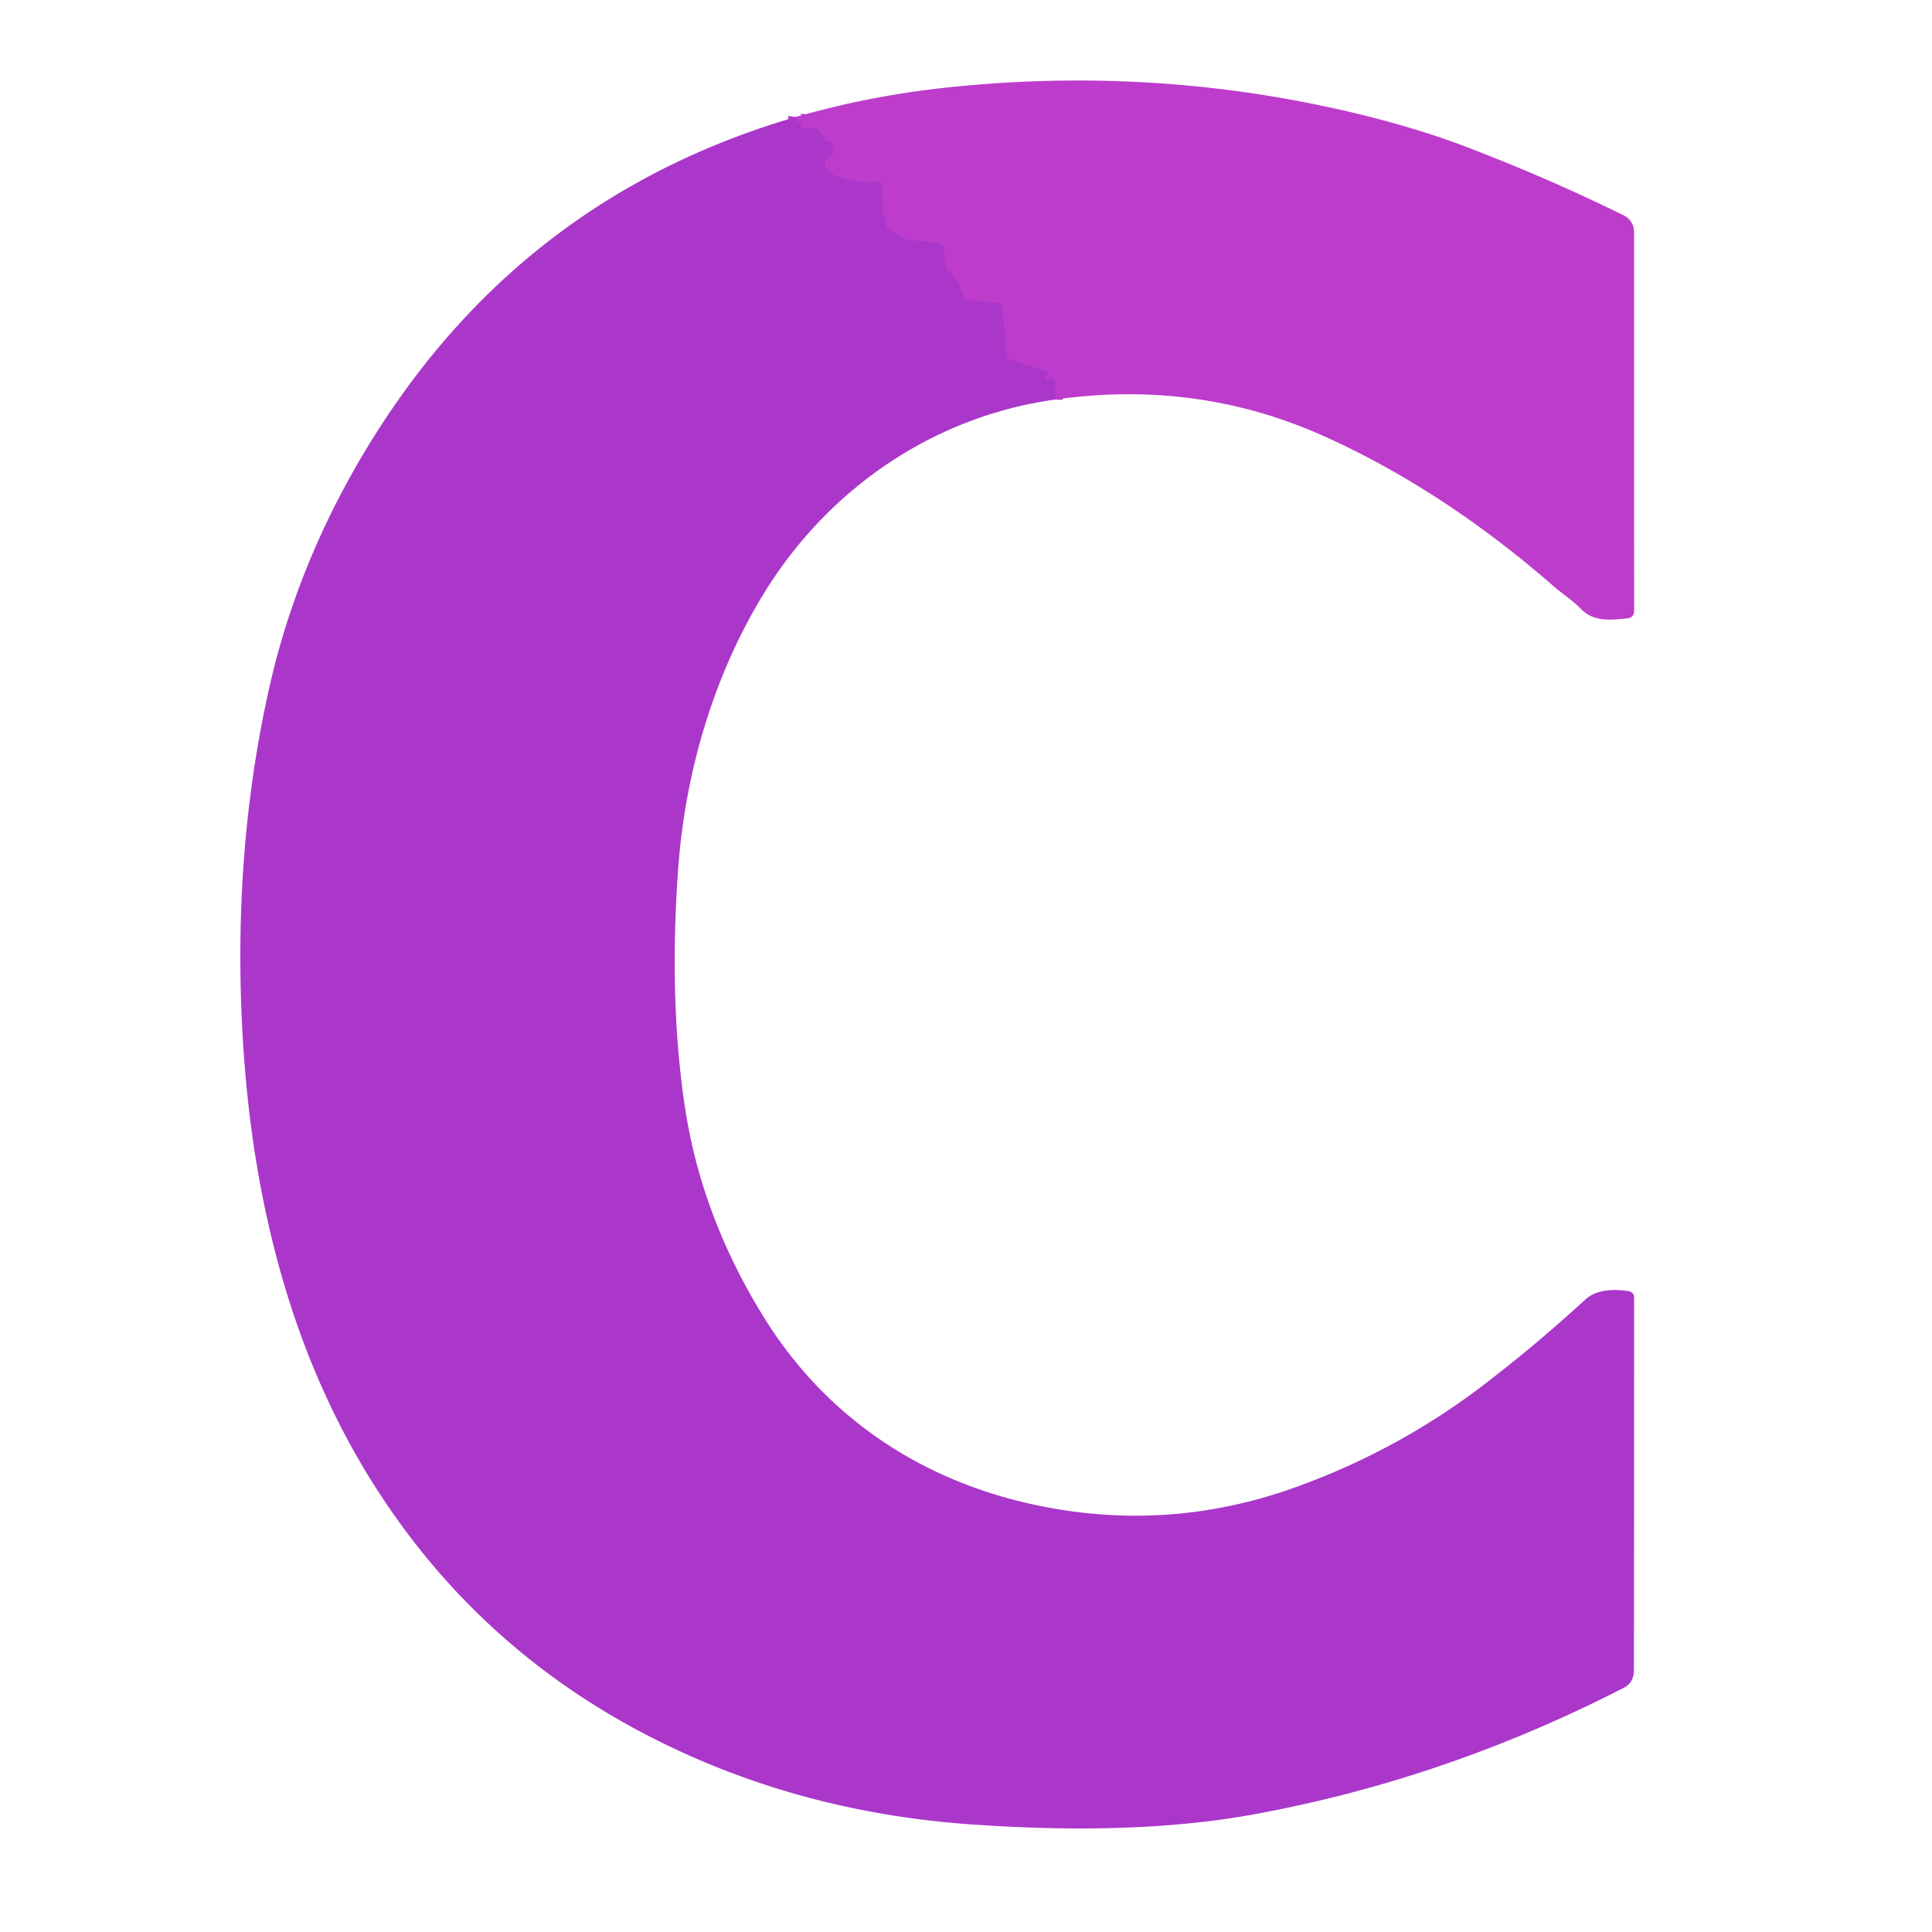
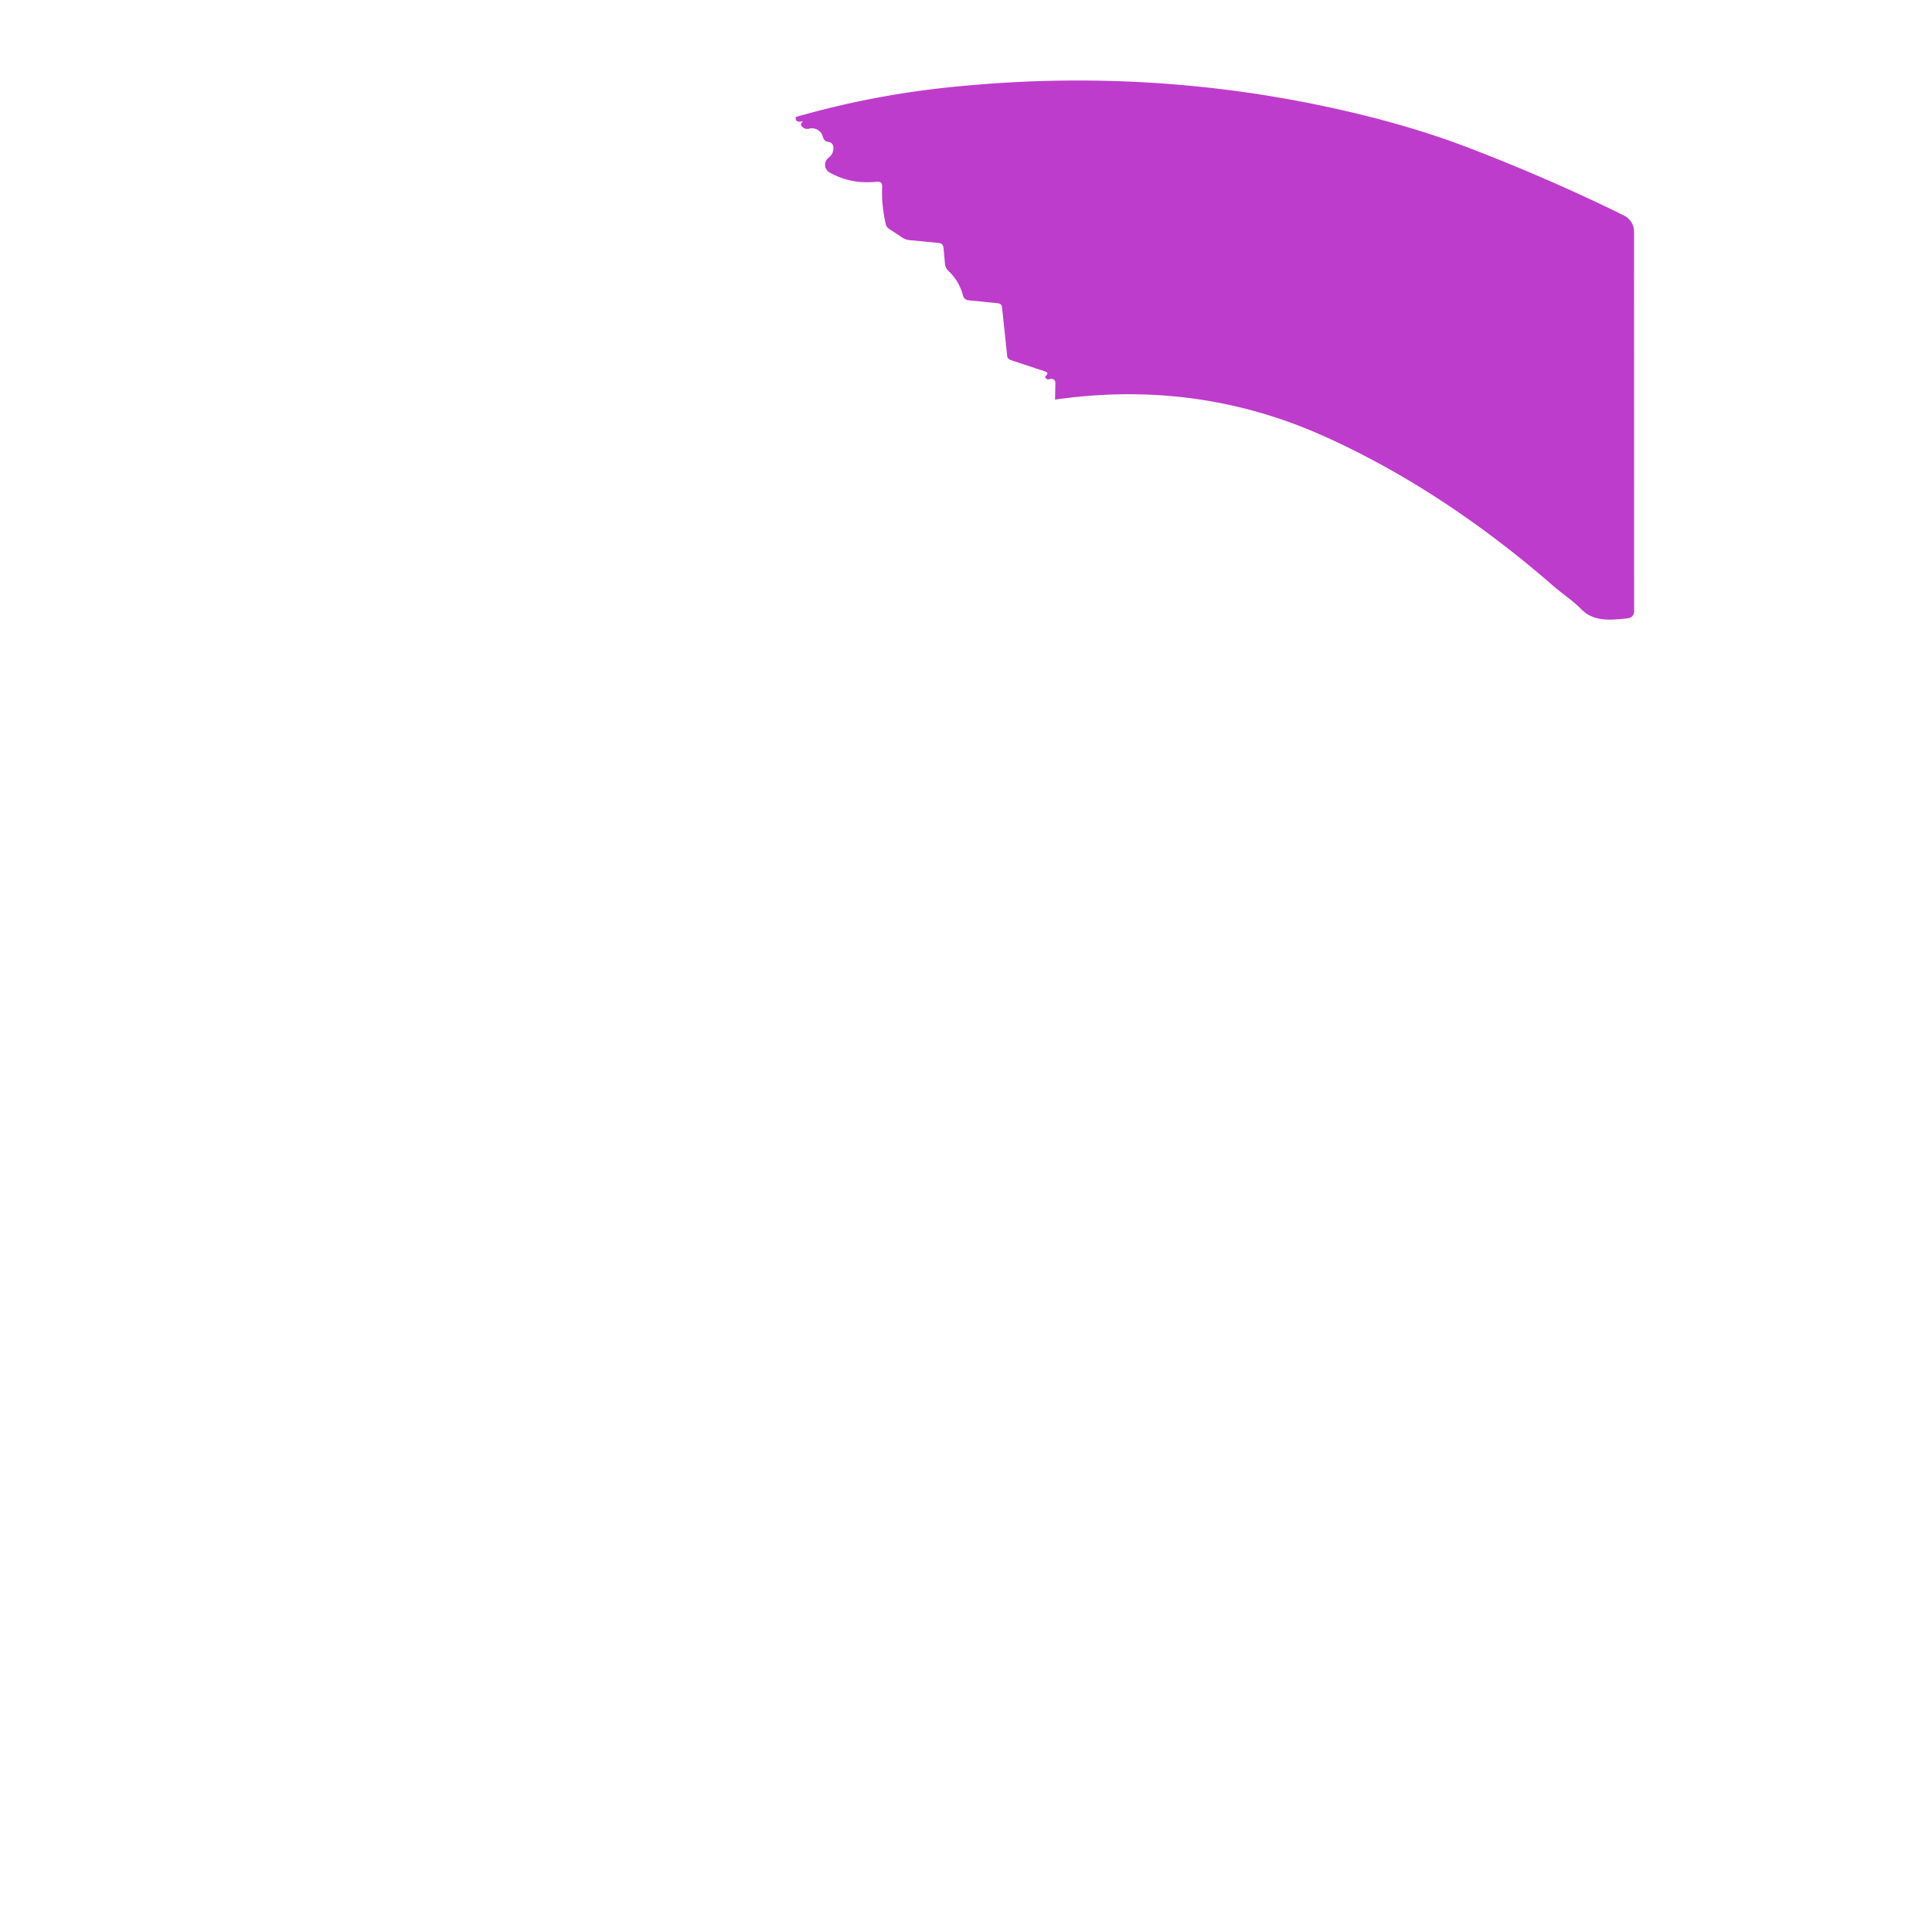
<svg xmlns="http://www.w3.org/2000/svg" version="1.1" viewBox="0.00 0.00 256.00 256.00">
-   <path stroke="#b43acb" stroke-width="2.00" fill="none" stroke-linecap="butt" vector-effect="non-scaling-stroke" d="   M 139.80 52.95   L 139.84 50.77   Q 139.85 50.28 139.37 50.20   Q 139.23 50.18 139.10 50.23   Q 138.81 50.35 138.59 50.14   Q 138.41 49.97 138.59 49.80   Q 139.03 49.40 138.46 49.21   L 133.92 47.71   Q 133.50 47.57 133.45 47.12   L 132.78 40.74   Q 132.73 40.23 132.22 40.18   L 128.32 39.79   A 0.81 0.80 -4.6 0 1 127.61 39.19   Q 127.10 37.24 125.71 35.94   Q 125.26 35.52 125.21 34.92   L 125.02 32.84   Q 124.96 32.24 124.36 32.19   L 120.52 31.82   A 2.11 2.00 -23.9 0 1 119.56 31.48   L 117.79 30.31   Q 117.45 30.08 117.36 29.68   Q 116.79 27.18 116.89 24.75   Q 116.92 24.00 116.17 24.08   Q 112.80 24.45 109.94 22.87   A 1.18 1.18 0.0 0 1 109.80 20.89   Q 110.44 20.40 110.43 19.60   Q 110.42 18.88 109.71 18.79   Q 109.18 18.72 109.03 18.12   A 1.52 1.47 -14.0 0 0 107.19 17.05   Q 106.61 17.20 106.20 16.69   Q 106.13 16.60 106.14 16.47   Q 106.15 16.30 106.28 16.21   Q 106.49 16.06 106.23 16.10   Q 106.00 16.14 105.77 16.11   Q 105.47 16.07 105.44 15.76   Q 105.43 15.65 105.45 15.50" />
  <path fill="#be3ccc" d="   M 139.80 52.95   L 139.84 50.77   Q 139.85 50.28 139.37 50.20   Q 139.23 50.18 139.10 50.23   Q 138.81 50.35 138.59 50.14   Q 138.41 49.97 138.59 49.80   Q 139.03 49.40 138.46 49.21   L 133.92 47.71   Q 133.50 47.57 133.45 47.12   L 132.78 40.74   Q 132.73 40.23 132.22 40.18   L 128.32 39.79   A 0.81 0.80 -4.6 0 1 127.61 39.19   Q 127.10 37.24 125.71 35.94   Q 125.26 35.52 125.21 34.92   L 125.02 32.84   Q 124.96 32.24 124.36 32.19   L 120.52 31.82   A 2.11 2.00 -23.9 0 1 119.56 31.48   L 117.79 30.31   Q 117.45 30.08 117.36 29.68   Q 116.79 27.18 116.89 24.75   Q 116.92 24.00 116.17 24.08   Q 112.80 24.45 109.94 22.87   A 1.18 1.18 0.0 0 1 109.80 20.89   Q 110.44 20.40 110.43 19.60   Q 110.42 18.88 109.71 18.79   Q 109.18 18.72 109.03 18.12   A 1.52 1.47 -14.0 0 0 107.19 17.05   Q 106.61 17.20 106.20 16.69   Q 106.13 16.60 106.14 16.47   Q 106.15 16.30 106.28 16.21   Q 106.49 16.06 106.23 16.10   Q 106.00 16.14 105.77 16.11   Q 105.47 16.07 105.44 15.76   Q 105.43 15.65 105.45 15.50   Q 115.21 12.70 125.26 11.62   Q 150.85 8.87 175.43 14.07   Q 186.17 16.34 194.65 19.60   Q 205.45 23.75 215.19 28.56   A 2.40 2.39 -76.9 0 1 216.52 30.71   L 216.53 81.03   A 0.90 0.89 86.8 0 1 215.74 81.92   C 213.60 82.16 211.20 82.45 209.53 80.73   C 208.42 79.59 207.08 78.73 205.89 77.70   Q 191.16 64.87 175.46 57.81   Q 158.65 50.25 139.80 52.95   Z" />
-   <path fill="#aa37ca" d="   M 105.45 15.50   Q 105.43 15.65 105.44 15.76   Q 105.47 16.07 105.77 16.11   Q 106.00 16.14 106.23 16.10   Q 106.49 16.06 106.28 16.21   Q 106.15 16.30 106.14 16.47   Q 106.13 16.60 106.20 16.69   Q 106.61 17.20 107.19 17.05   A 1.52 1.47 -14.0 0 1 109.03 18.12   Q 109.18 18.72 109.71 18.79   Q 110.42 18.88 110.43 19.60   Q 110.44 20.40 109.80 20.89   A 1.18 1.18 0.0 0 0 109.94 22.87   Q 112.80 24.45 116.17 24.08   Q 116.92 24.00 116.89 24.75   Q 116.79 27.18 117.36 29.68   Q 117.45 30.08 117.79 30.31   L 119.56 31.48   A 2.11 2.00 -23.9 0 0 120.52 31.82   L 124.36 32.19   Q 124.96 32.24 125.02 32.84   L 125.21 34.92   Q 125.26 35.52 125.71 35.94   Q 127.10 37.24 127.61 39.19   A 0.81 0.80 -4.6 0 0 128.32 39.79   L 132.22 40.18   Q 132.73 40.23 132.78 40.74   L 133.45 47.12   Q 133.50 47.57 133.92 47.71   L 138.46 49.21   Q 139.03 49.40 138.59 49.80   Q 138.41 49.97 138.59 50.14   Q 138.81 50.35 139.10 50.23   Q 139.23 50.18 139.37 50.20   Q 139.85 50.28 139.84 50.77   L 139.80 52.95   C 123.54 55.20 109.60 64.91 101.17 78.71   C 94.55 89.53 90.76 102.40 89.85 115.29   Q 88.63 132.43 90.74 146.59   Q 92.90 161.10 101.20 174.52   C 109.19 187.43 121.47 195.89 136.49 199.26   Q 154.38 203.27 171.60 197.09   Q 185.10 192.24 196.36 183.68   Q 203.37 178.34 210.05 172.21   C 211.56 170.81 213.83 170.81 215.73 171.07   Q 216.53 171.19 216.53 171.99   Q 216.53 197.76 216.50 221.35   Q 216.50 222.95 215.13 223.66   Q 191.45 235.80 166.09 240.42   Q 150.48 243.27 128.78 241.75   Q 108.69 240.35 91.30 232.60   Q 65.19 220.96 50.06 197.54   C 38.52 179.70 33.38 158.79 32.15 137.24   Q 30.78 113.10 35.63 91.34   Q 39.74 72.93 50.54 56.30   Q 70.41 25.71 105.45 15.50   Z" />
</svg>